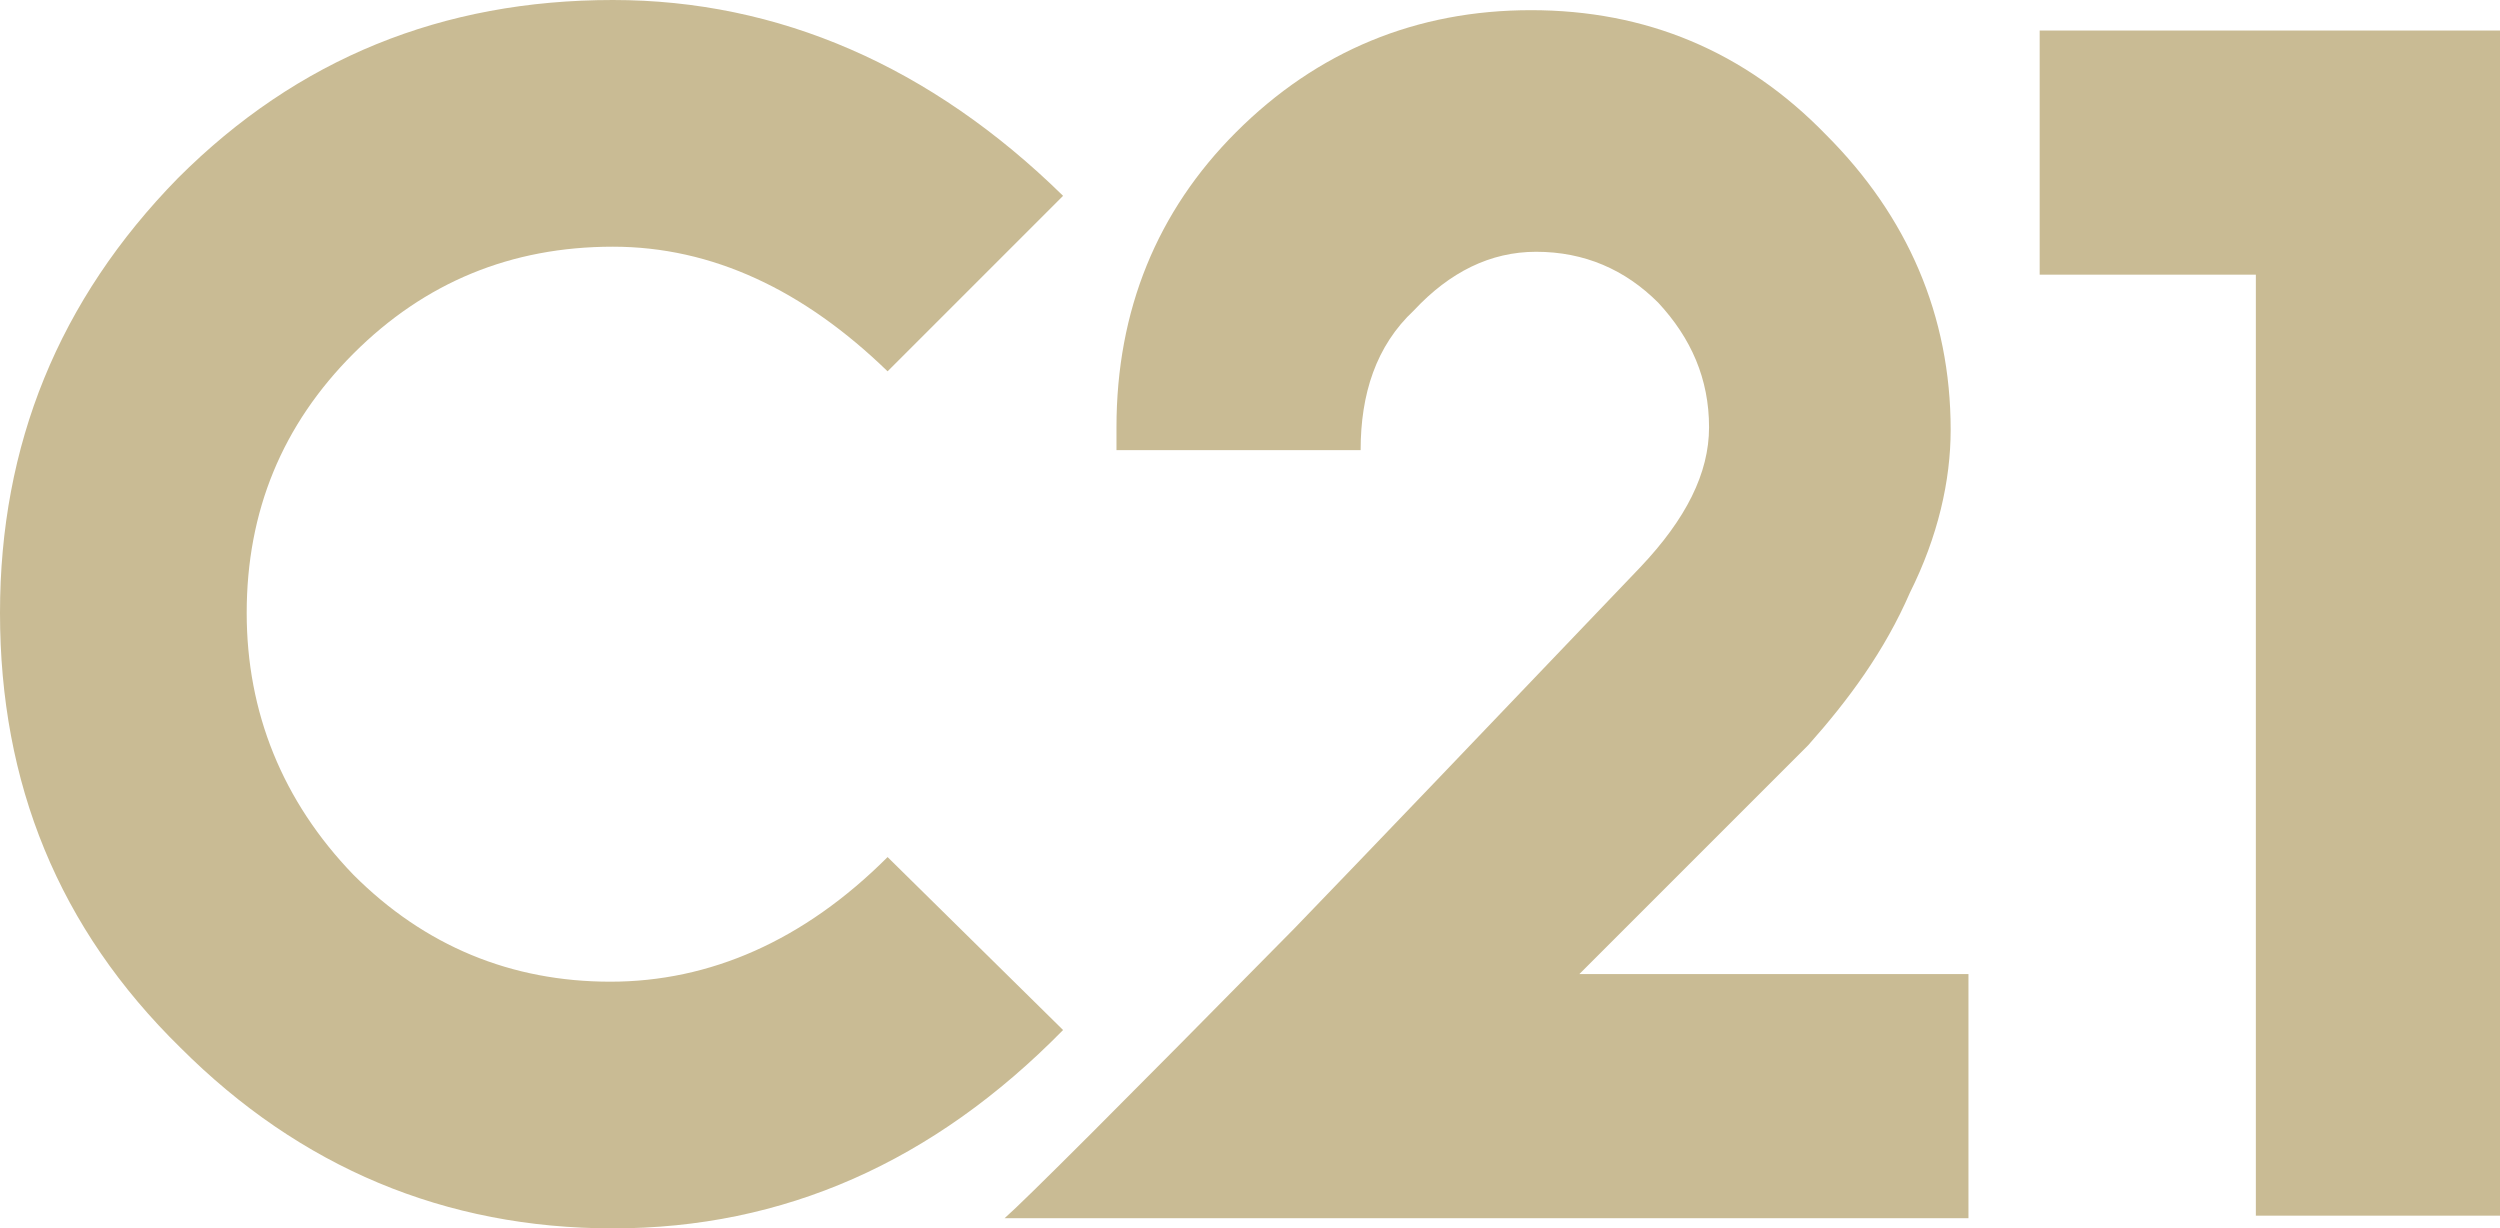
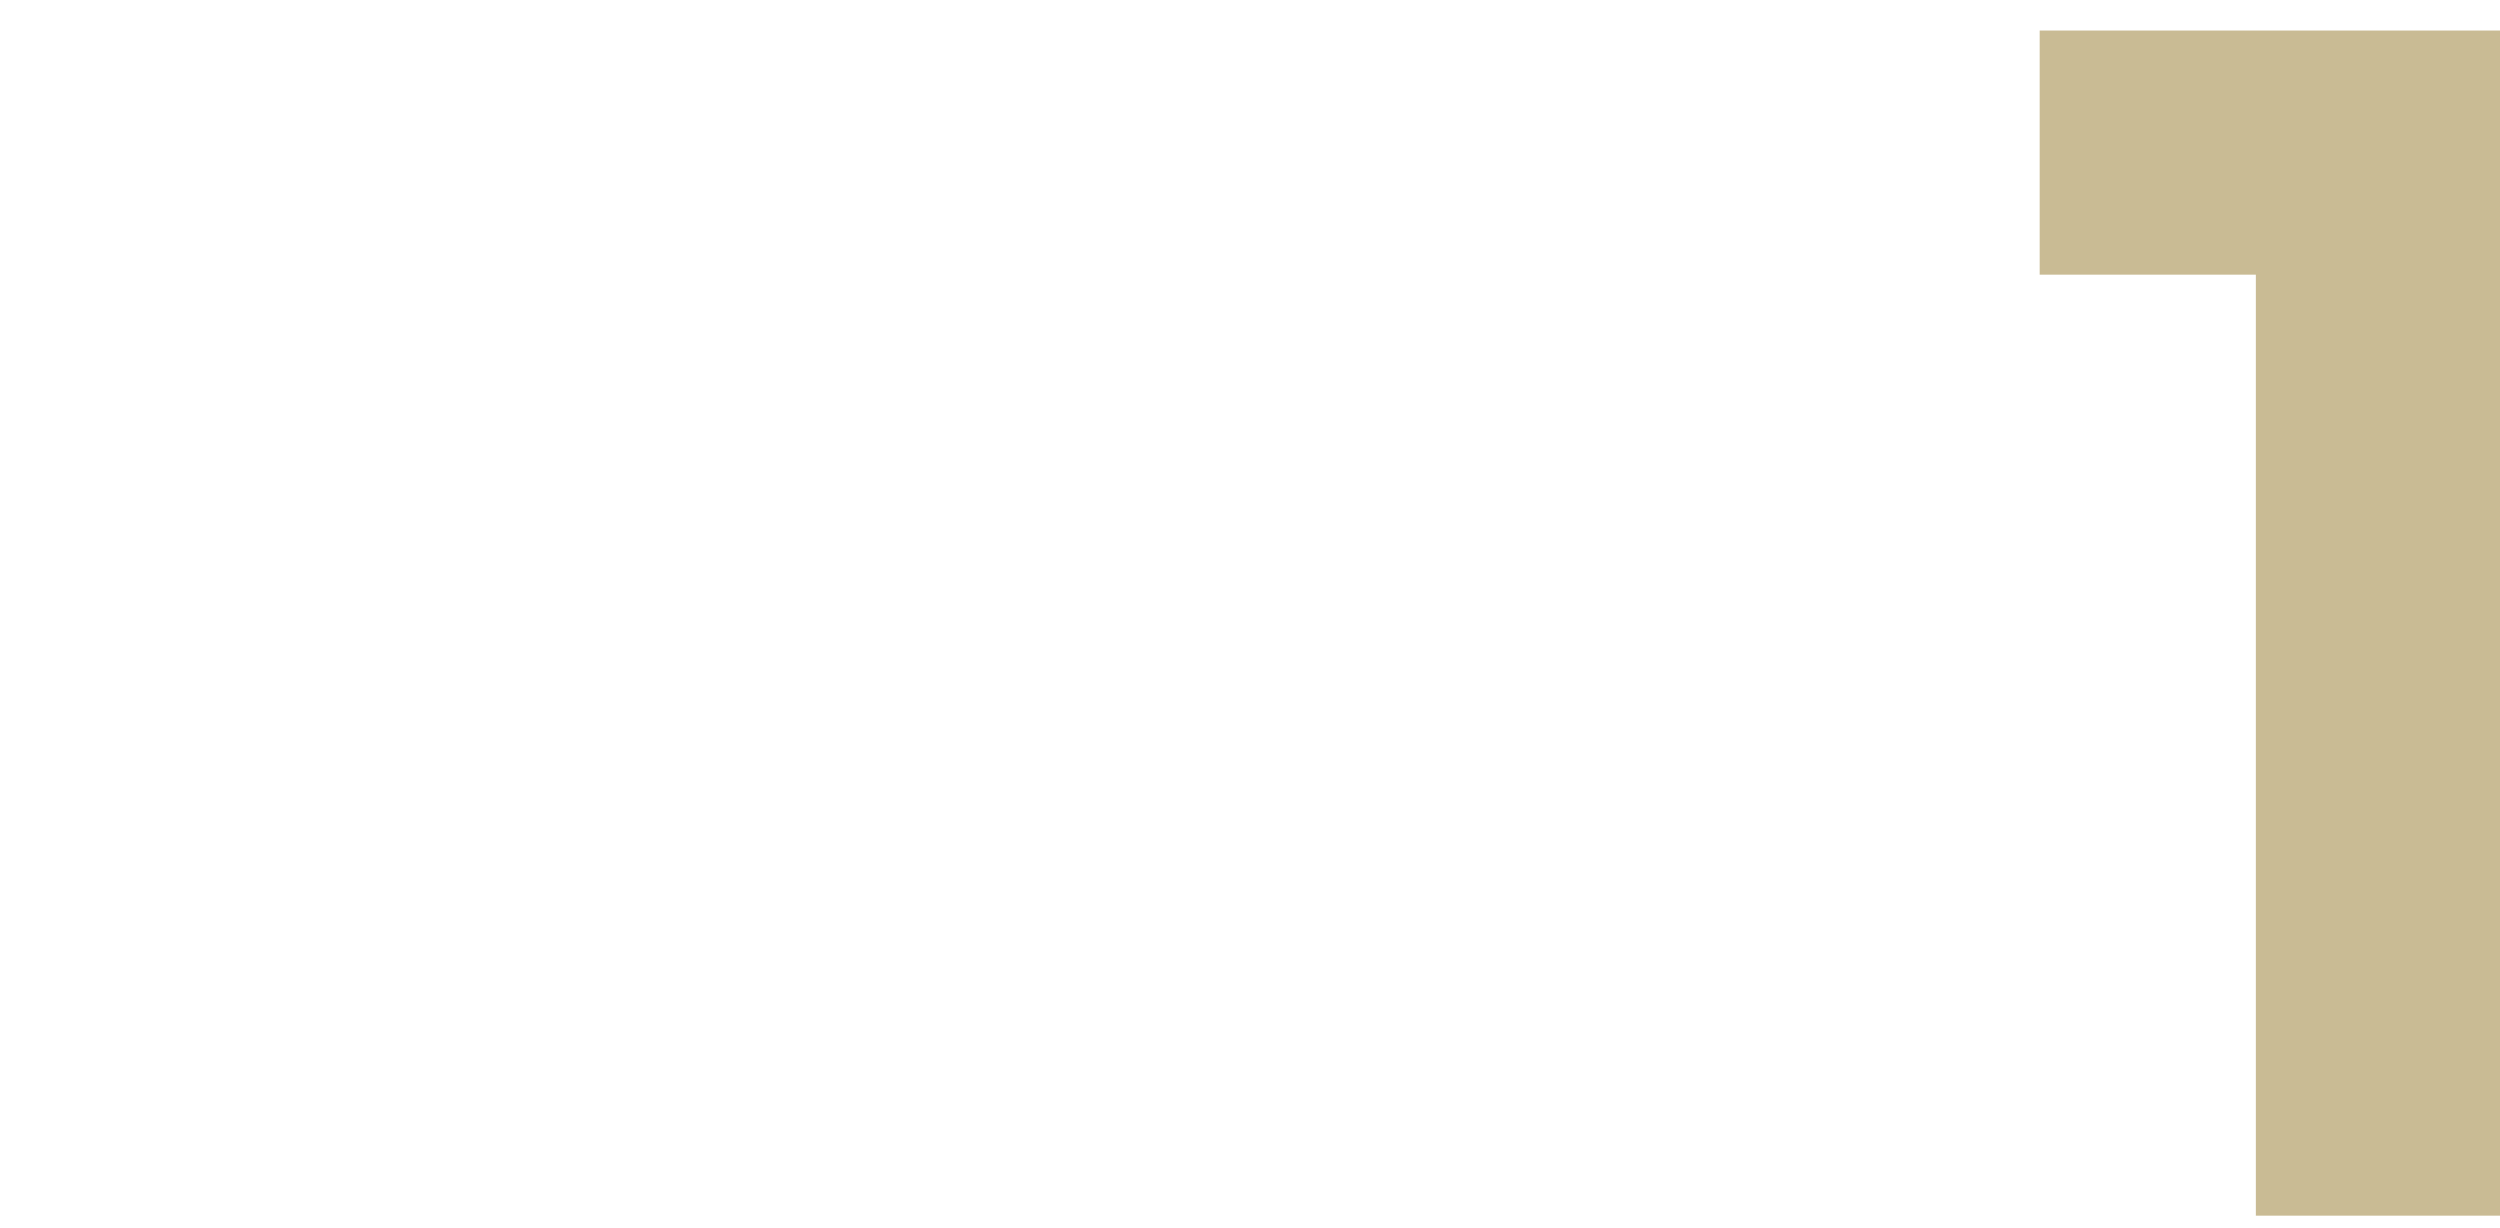
<svg xmlns="http://www.w3.org/2000/svg" version="1.1" width="98.3" height="48.3">
  <svg version="1.1" id="SvgjsSvg1085" x="0px" y="0px" viewBox="0 0 98.3 48.3" style="enable-background:new 0 0 98.3 48.3;" xml:space="preserve">
    <style type="text/css">
	.st0{fill:#C9BB94;}
	.st1{enable-background:new    ;}
</style>
-     <path class="st0" d="M7,7c4.7-4.7,10.4-7,17.1-7c6.5,0,12.5,2.6,17.7,7.7l-6.9,6.9c-3.3-3.2-6.9-4.9-10.8-4.9c-4,0-7.4,1.4-10.2,4.2  s-4.2,6.2-4.2,10.2c0,3.9,1.4,7.4,4.2,10.3c2.8,2.8,6.2,4.2,10.1,4.2s7.6-1.6,10.9-4.9l6.9,6.8c-5.1,5.2-11,7.8-17.7,7.8  c-6.6,0-12.3-2.4-17-7.1C2.3,36.5,0,30.8,0,24.1C0,17.5,2.3,11.8,7,7z" />
    <g class="st1">
-       <path class="st0" d="M53.5,17.7h-9.6v-0.9c0-4.6,1.6-8.5,4.7-11.6c3.2-3.2,7.1-4.8,11.6-4.8S68.6,2,71.8,5.3   c3.2,3.2,4.9,7.1,4.9,11.6c0,2-0.5,4.2-1.6,6.4c-1,2.3-2.4,4.2-4,6l-9,9h15.3v9.6H39.5c0.8-0.7,4.6-4.5,11.4-11.4   c2.8-2.9,7.3-7.6,13.6-14.2c1.8-1.9,2.7-3.7,2.7-5.5c0-1.9-0.7-3.5-2-4.9c-1.3-1.3-2.9-2-4.8-2c-1.8,0-3.4,0.8-4.8,2.3   C54.1,13.6,53.5,15.5,53.5,17.7z" />
      <path class="st0" d="M80.2,10.8V1.2h18.1v46.6h-9.6v-37H80.2z" />
    </g>
  </svg>
  <style>@media (prefers-color-scheme: light) { :root { filter: none; } }
@media (prefers-color-scheme: dark) { :root { filter: none; } }
</style>
</svg>